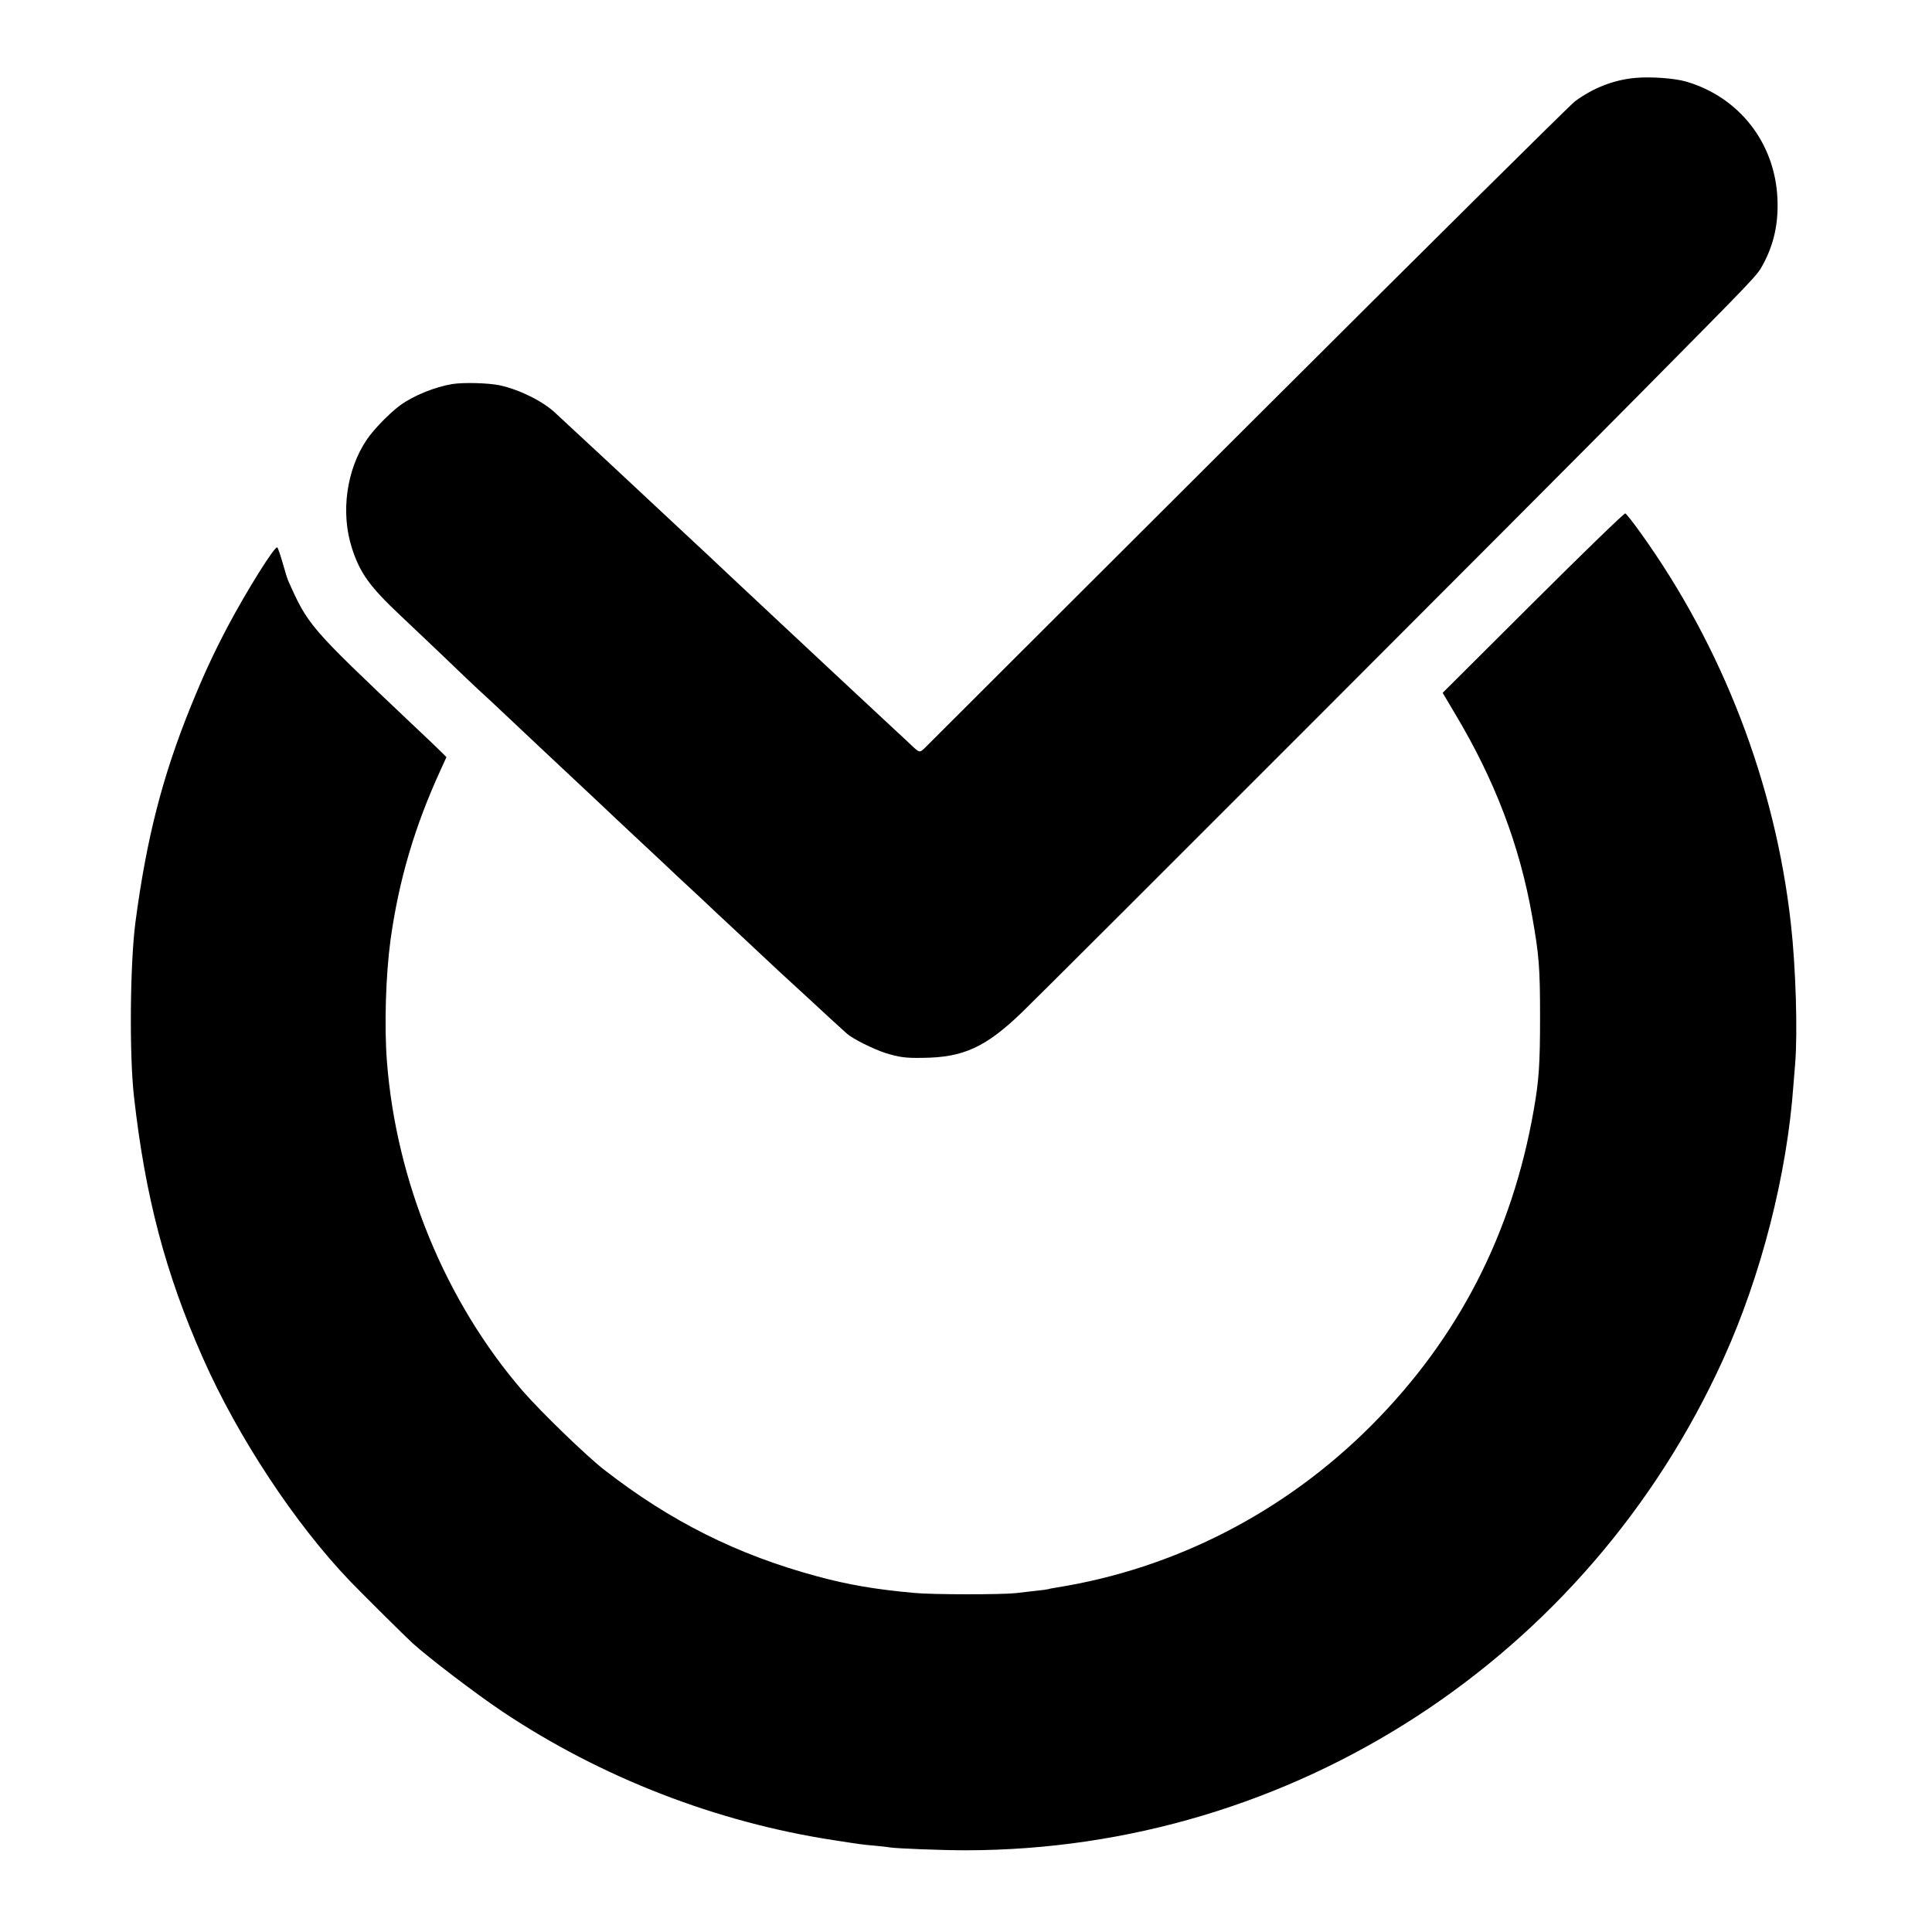
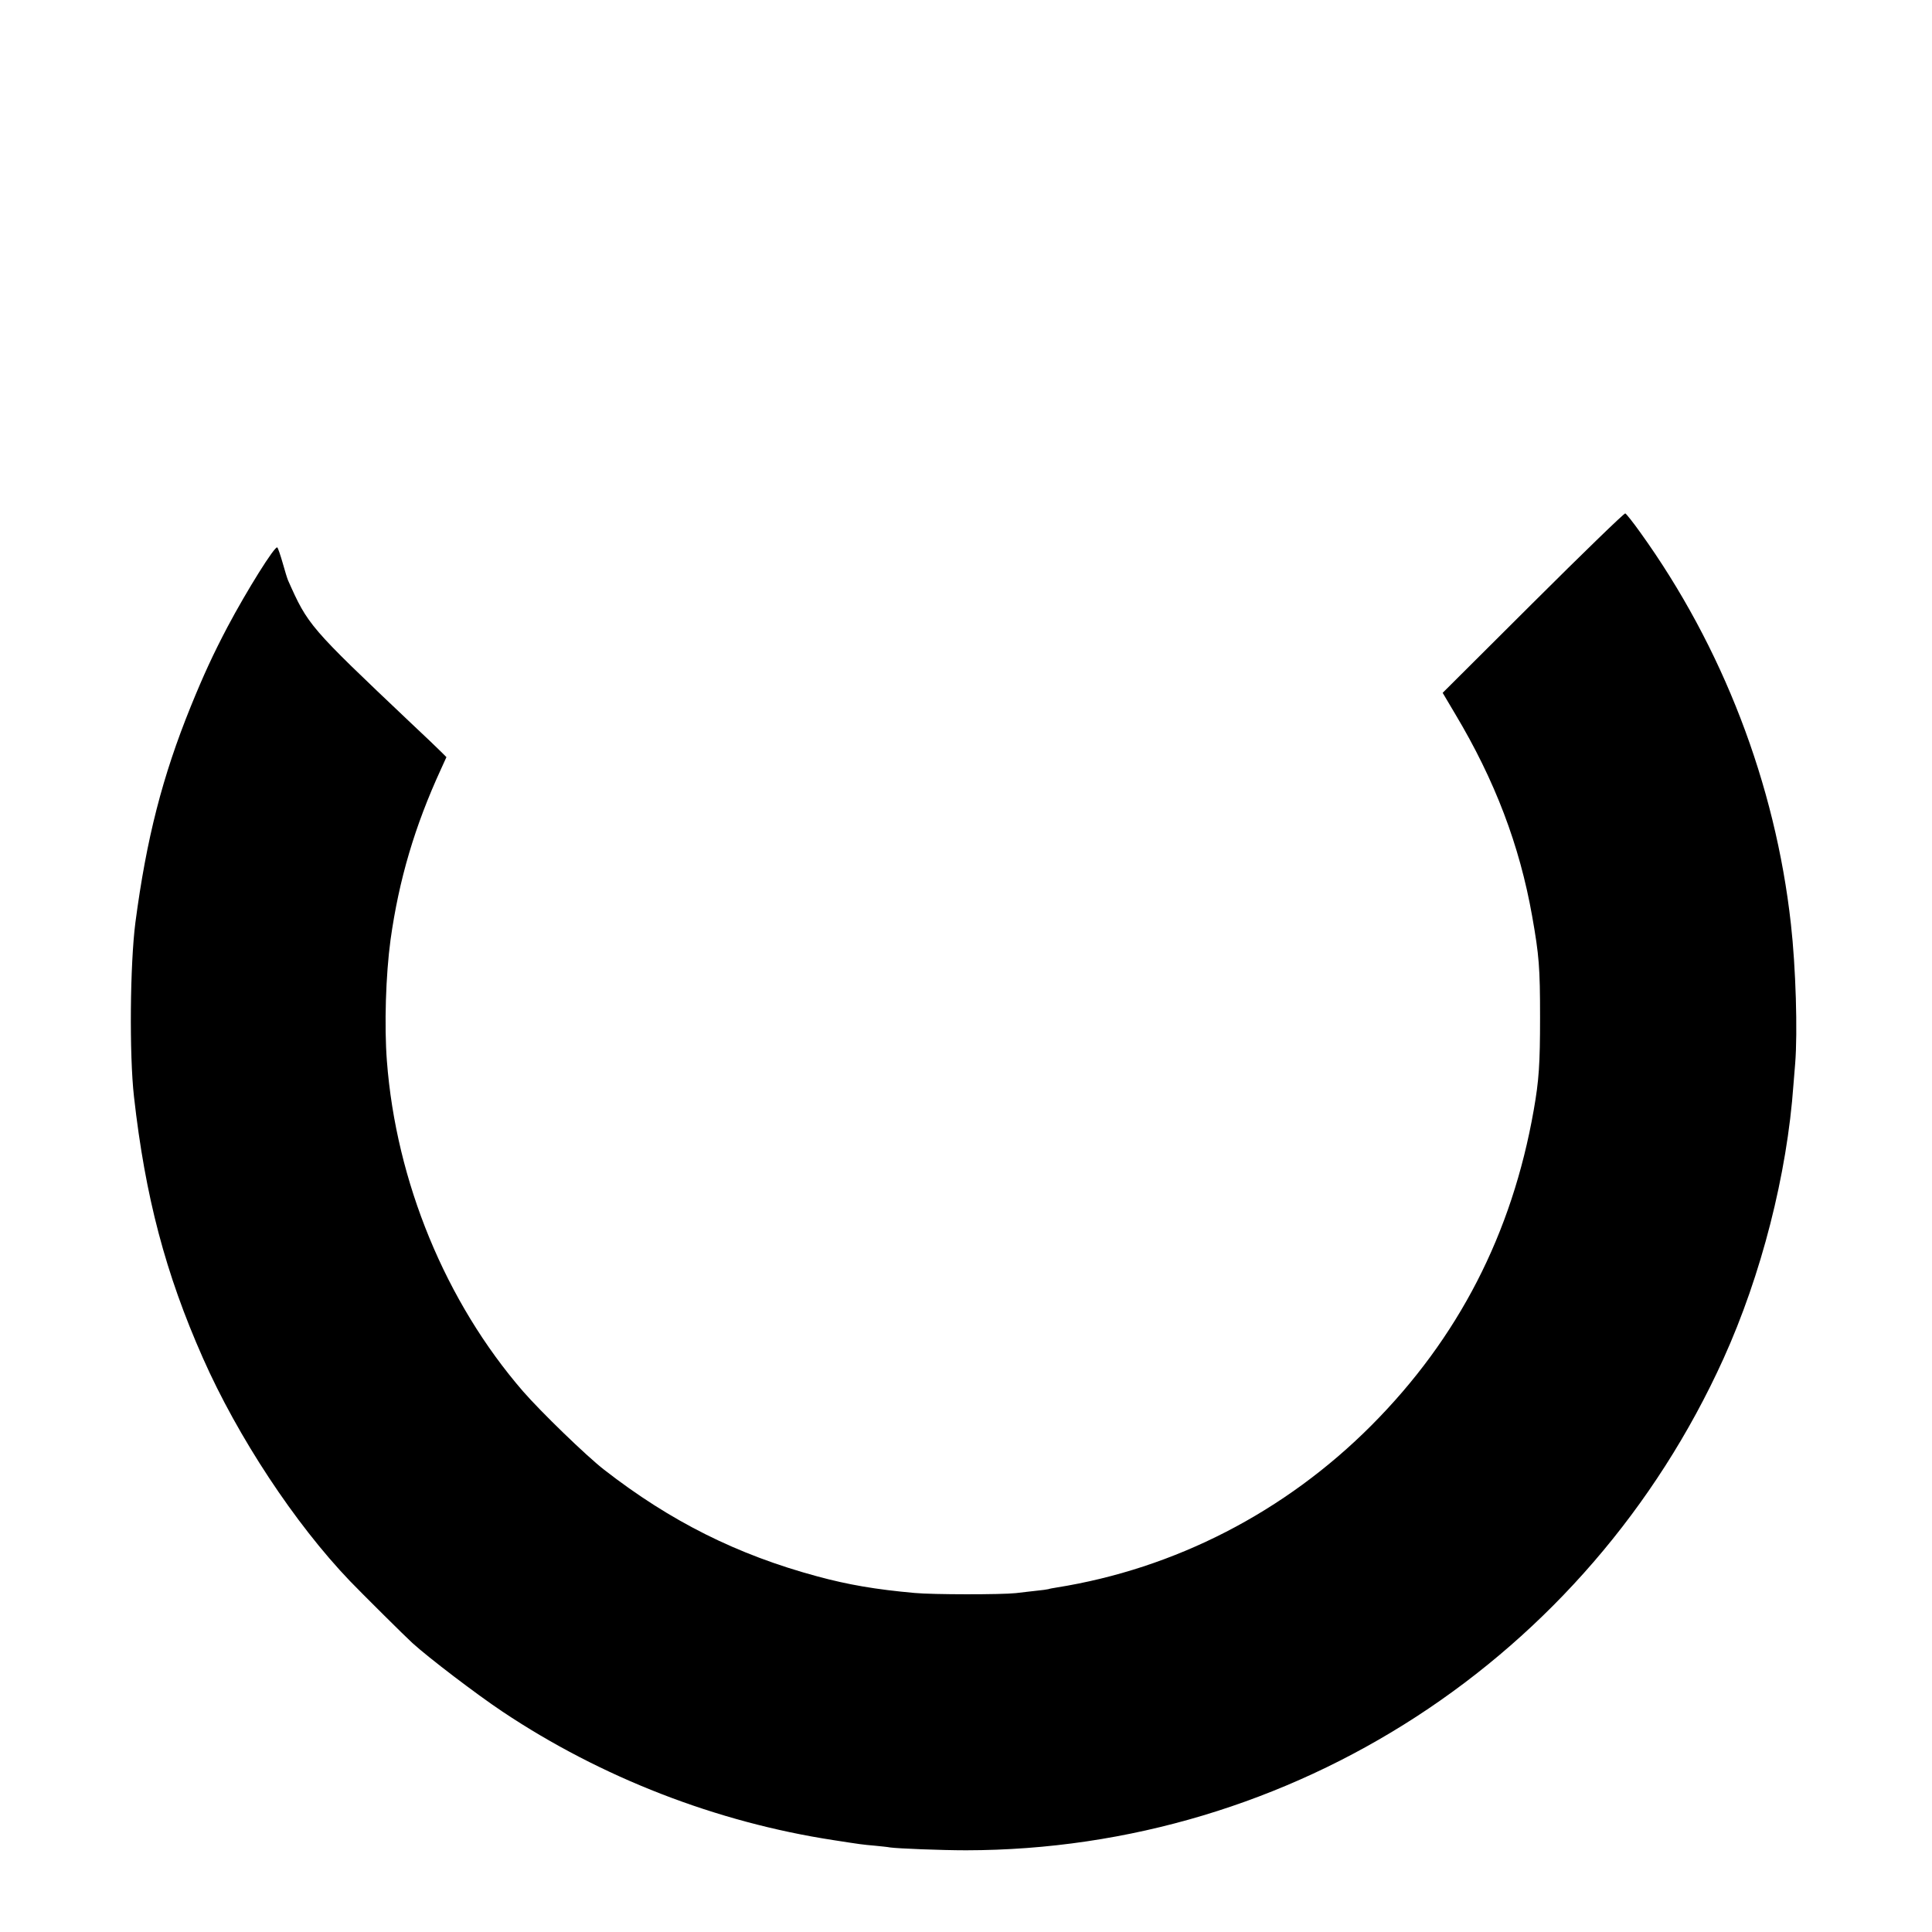
<svg xmlns="http://www.w3.org/2000/svg" version="1.0" width="1220pt" height="1220pt" viewBox="0 0 1220 1220" preserveAspectRatio="xMidYMid meet">
  <g transform="translate(0,1220) scale(0.1,-0.1)" fill="#000000" stroke="none">
-     <path d="M10326 11708 c-135 -12 -266 -63 -382 -149 -28 -21 -955 -939 -2059 -2041 -1104 -1102 -2023 -2018 -2041 -2037 -37 -36 -37 -36 -90 14 -11 11 -52 49 -90 84 -123 115 -327 304 -409 381 -91 85 -317 297 -385 360 -102 95 -180 168 -266 249 -92 87 -128 121 -359 336 -155 145 -154 144 -241 225 -108 101 -343 320 -399 371 -27 25 -72 67 -99 92 -79 74 -226 147 -351 174 -72 15 -226 19 -298 8 -110 -18 -246 -73 -331 -135 -66 -49 -165 -150 -209 -215 -129 -189 -167 -462 -95 -685 51 -159 112 -244 310 -430 187 -177 302 -286 418 -398 53 -50 106 -100 118 -110 12 -11 84 -78 160 -150 75 -71 153 -144 172 -162 33 -31 234 -219 385 -361 87 -83 120 -113 281 -264 71 -66 167 -156 213 -200 47 -44 117 -109 156 -145 38 -36 79 -74 90 -85 12 -11 50 -47 86 -80 35 -33 126 -118 202 -189 75 -71 146 -136 157 -146 10 -9 72 -66 137 -126 115 -107 194 -179 242 -222 36 -32 167 -97 241 -121 87 -27 128 -33 235 -31 259 2 400 67 630 289 185 179 3278 3274 3880 3883 775 783 759 767 798 838 69 128 98 260 91 415 -15 352 -241 642 -577 740 -74 21 -220 32 -321 23z" />
    <path d="M9680 8393 l-570 -568 80 -135 c250 -418 406 -828 485 -1275 44 -248 50 -325 50 -640 0 -294 -7 -398 -40 -585 -137 -781 -476 -1440 -1025 -1991 -545 -547 -1241 -905 -1990 -1024 -19 -3 -42 -7 -50 -10 -8 -2 -42 -7 -75 -10 -33 -4 -91 -10 -130 -15 -91 -10 -524 -10 -640 1 -245 22 -420 52 -615 105 -504 136 -926 347 -1345 673 -111 86 -400 366 -513 496 -488 564 -801 1323 -859 2086 -17 223 -7 543 23 764 53 380 153 718 318 1077 l35 77 -33 33 c-18 18 -104 101 -192 183 -642 608 -649 617 -775 900 -5 11 -20 60 -34 110 -14 49 -29 93 -34 98 -14 14 -193 -273 -314 -501 -90 -171 -151 -303 -232 -502 -180 -444 -280 -835 -350 -1365 -34 -263 -39 -835 -9 -1100 71 -632 199 -1117 435 -1650 220 -498 581 -1046 929 -1409 74 -77 353 -354 394 -391 101 -92 405 -324 570 -434 623 -416 1351 -698 2090 -811 174 -27 180 -28 261 -35 39 -4 81 -8 95 -11 48 -7 326 -18 480 -18 2061 2 3925 1212 4783 3104 239 527 402 1165 442 1730 3 41 8 102 11 135 16 198 4 606 -27 880 -98 884 -431 1750 -952 2474 -45 63 -87 116 -94 119 -7 2 -269 -252 -583 -565z" />
  </g>
</svg>